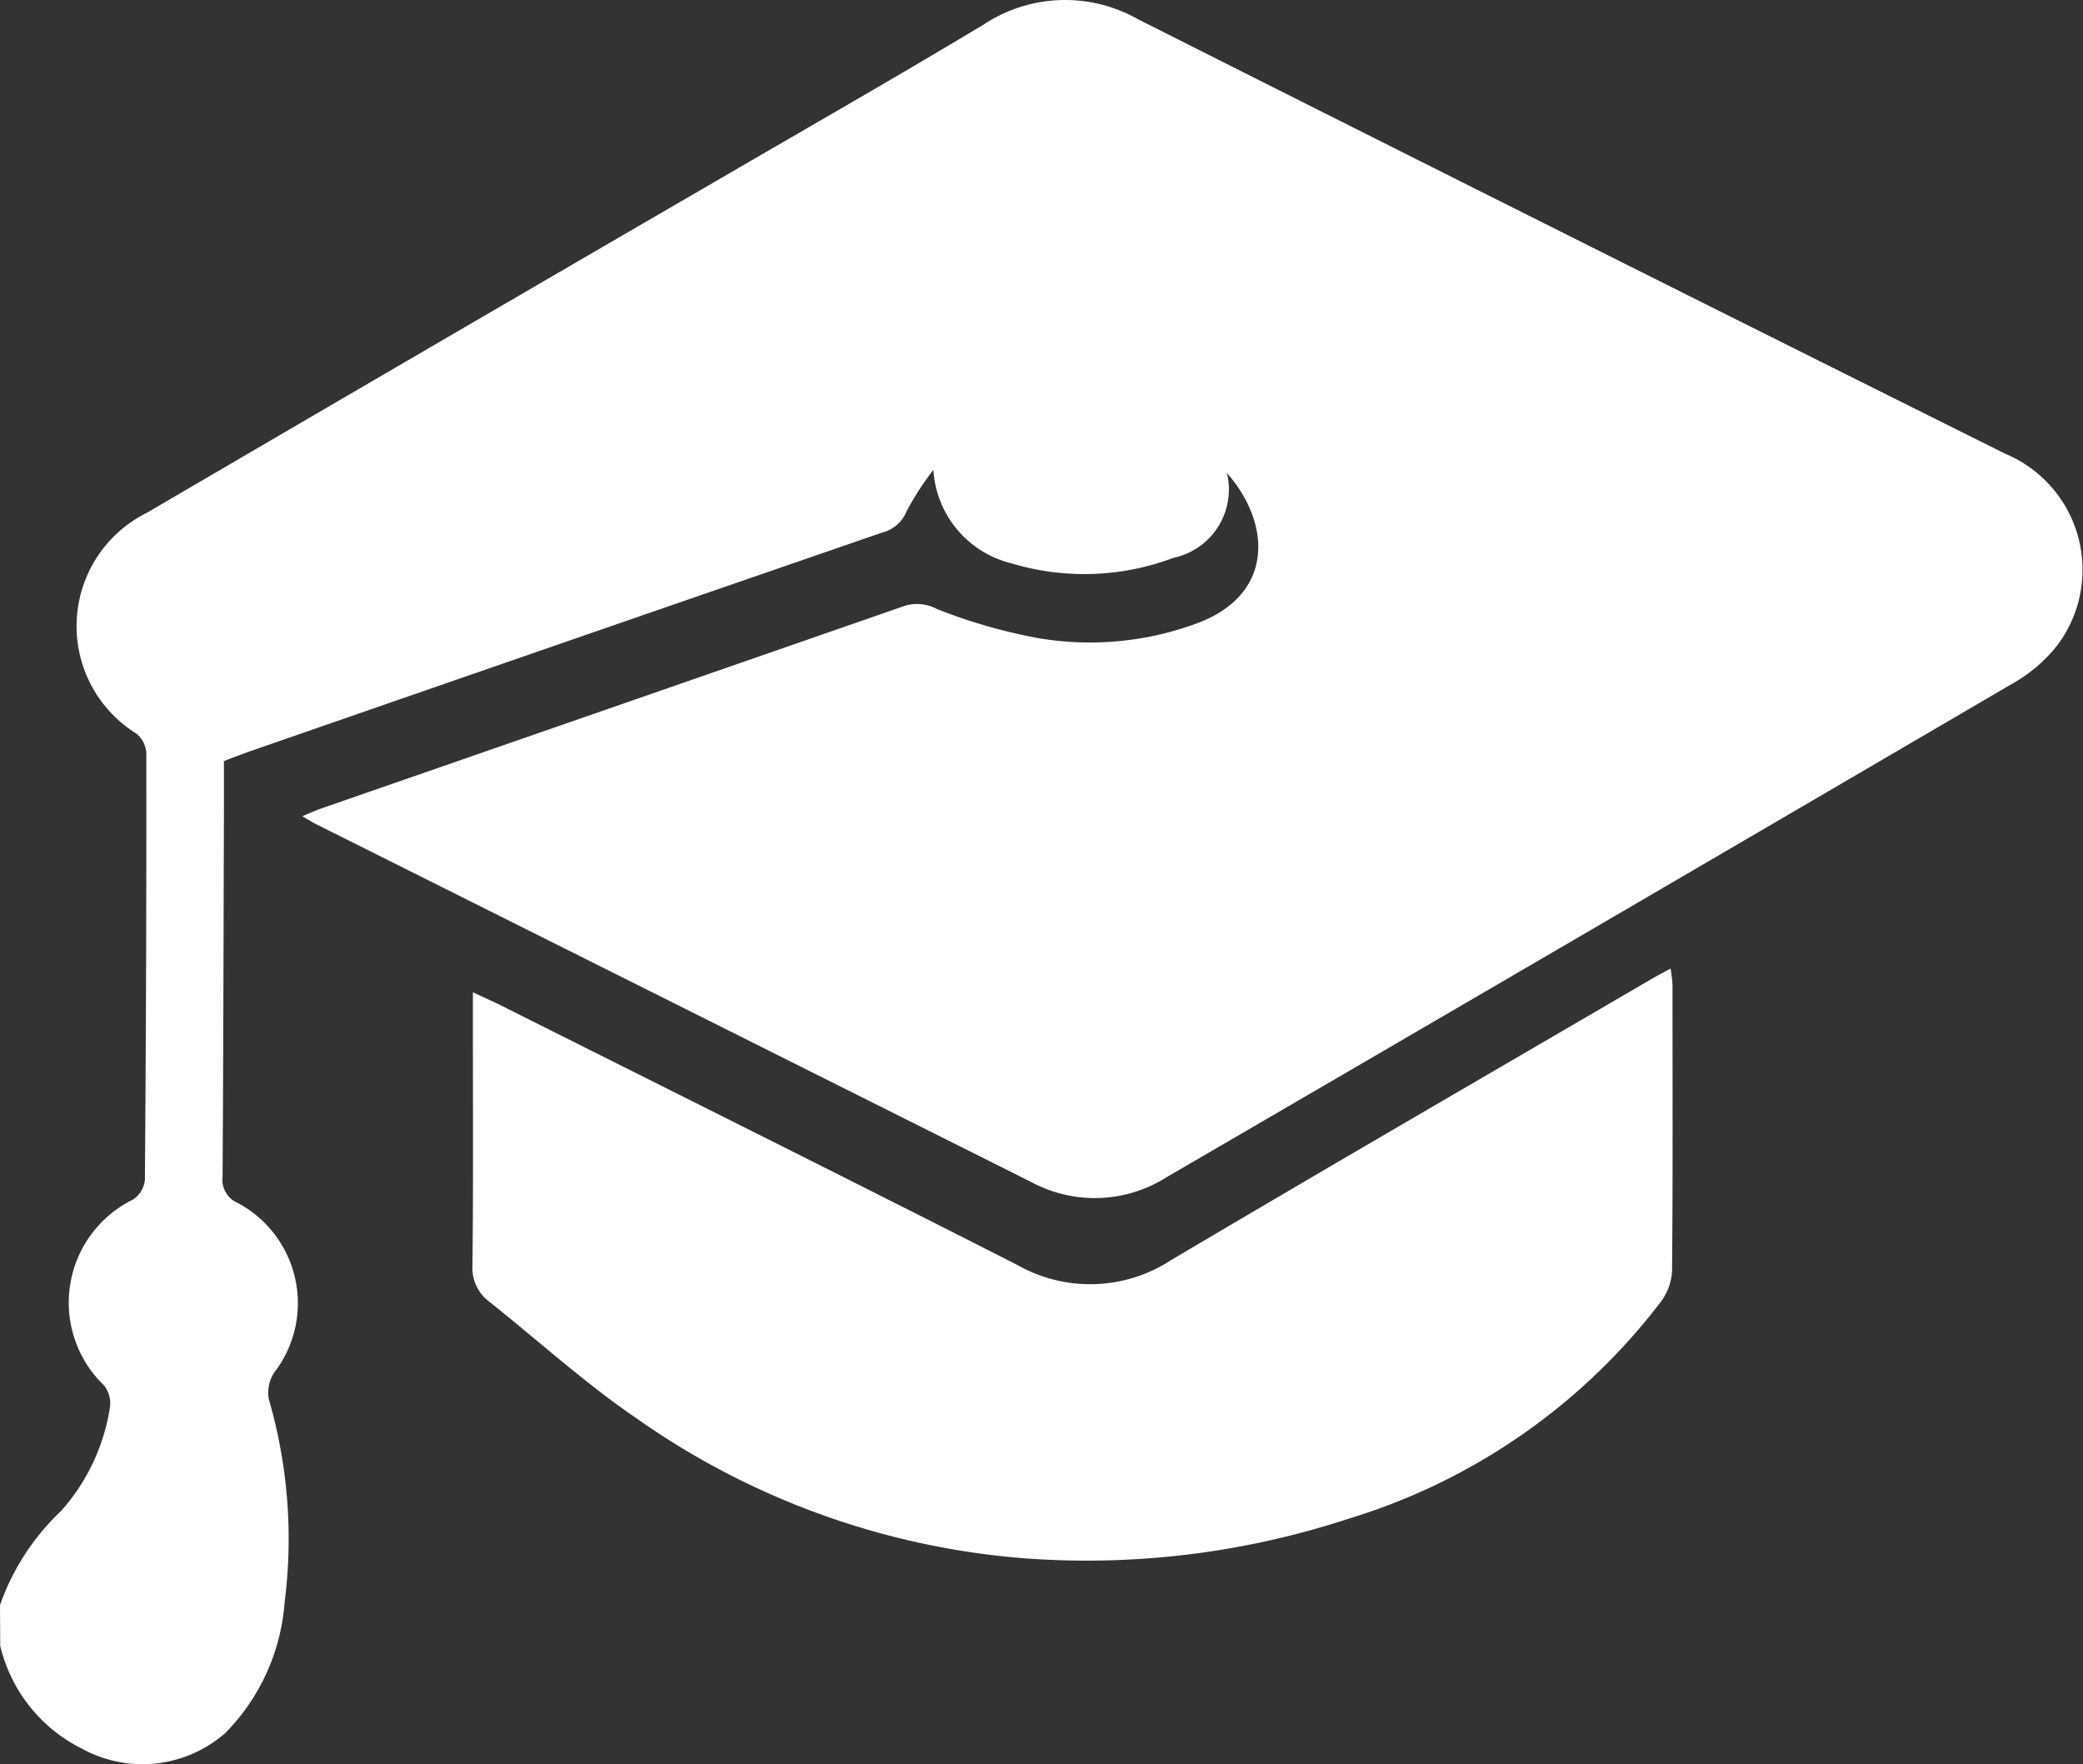
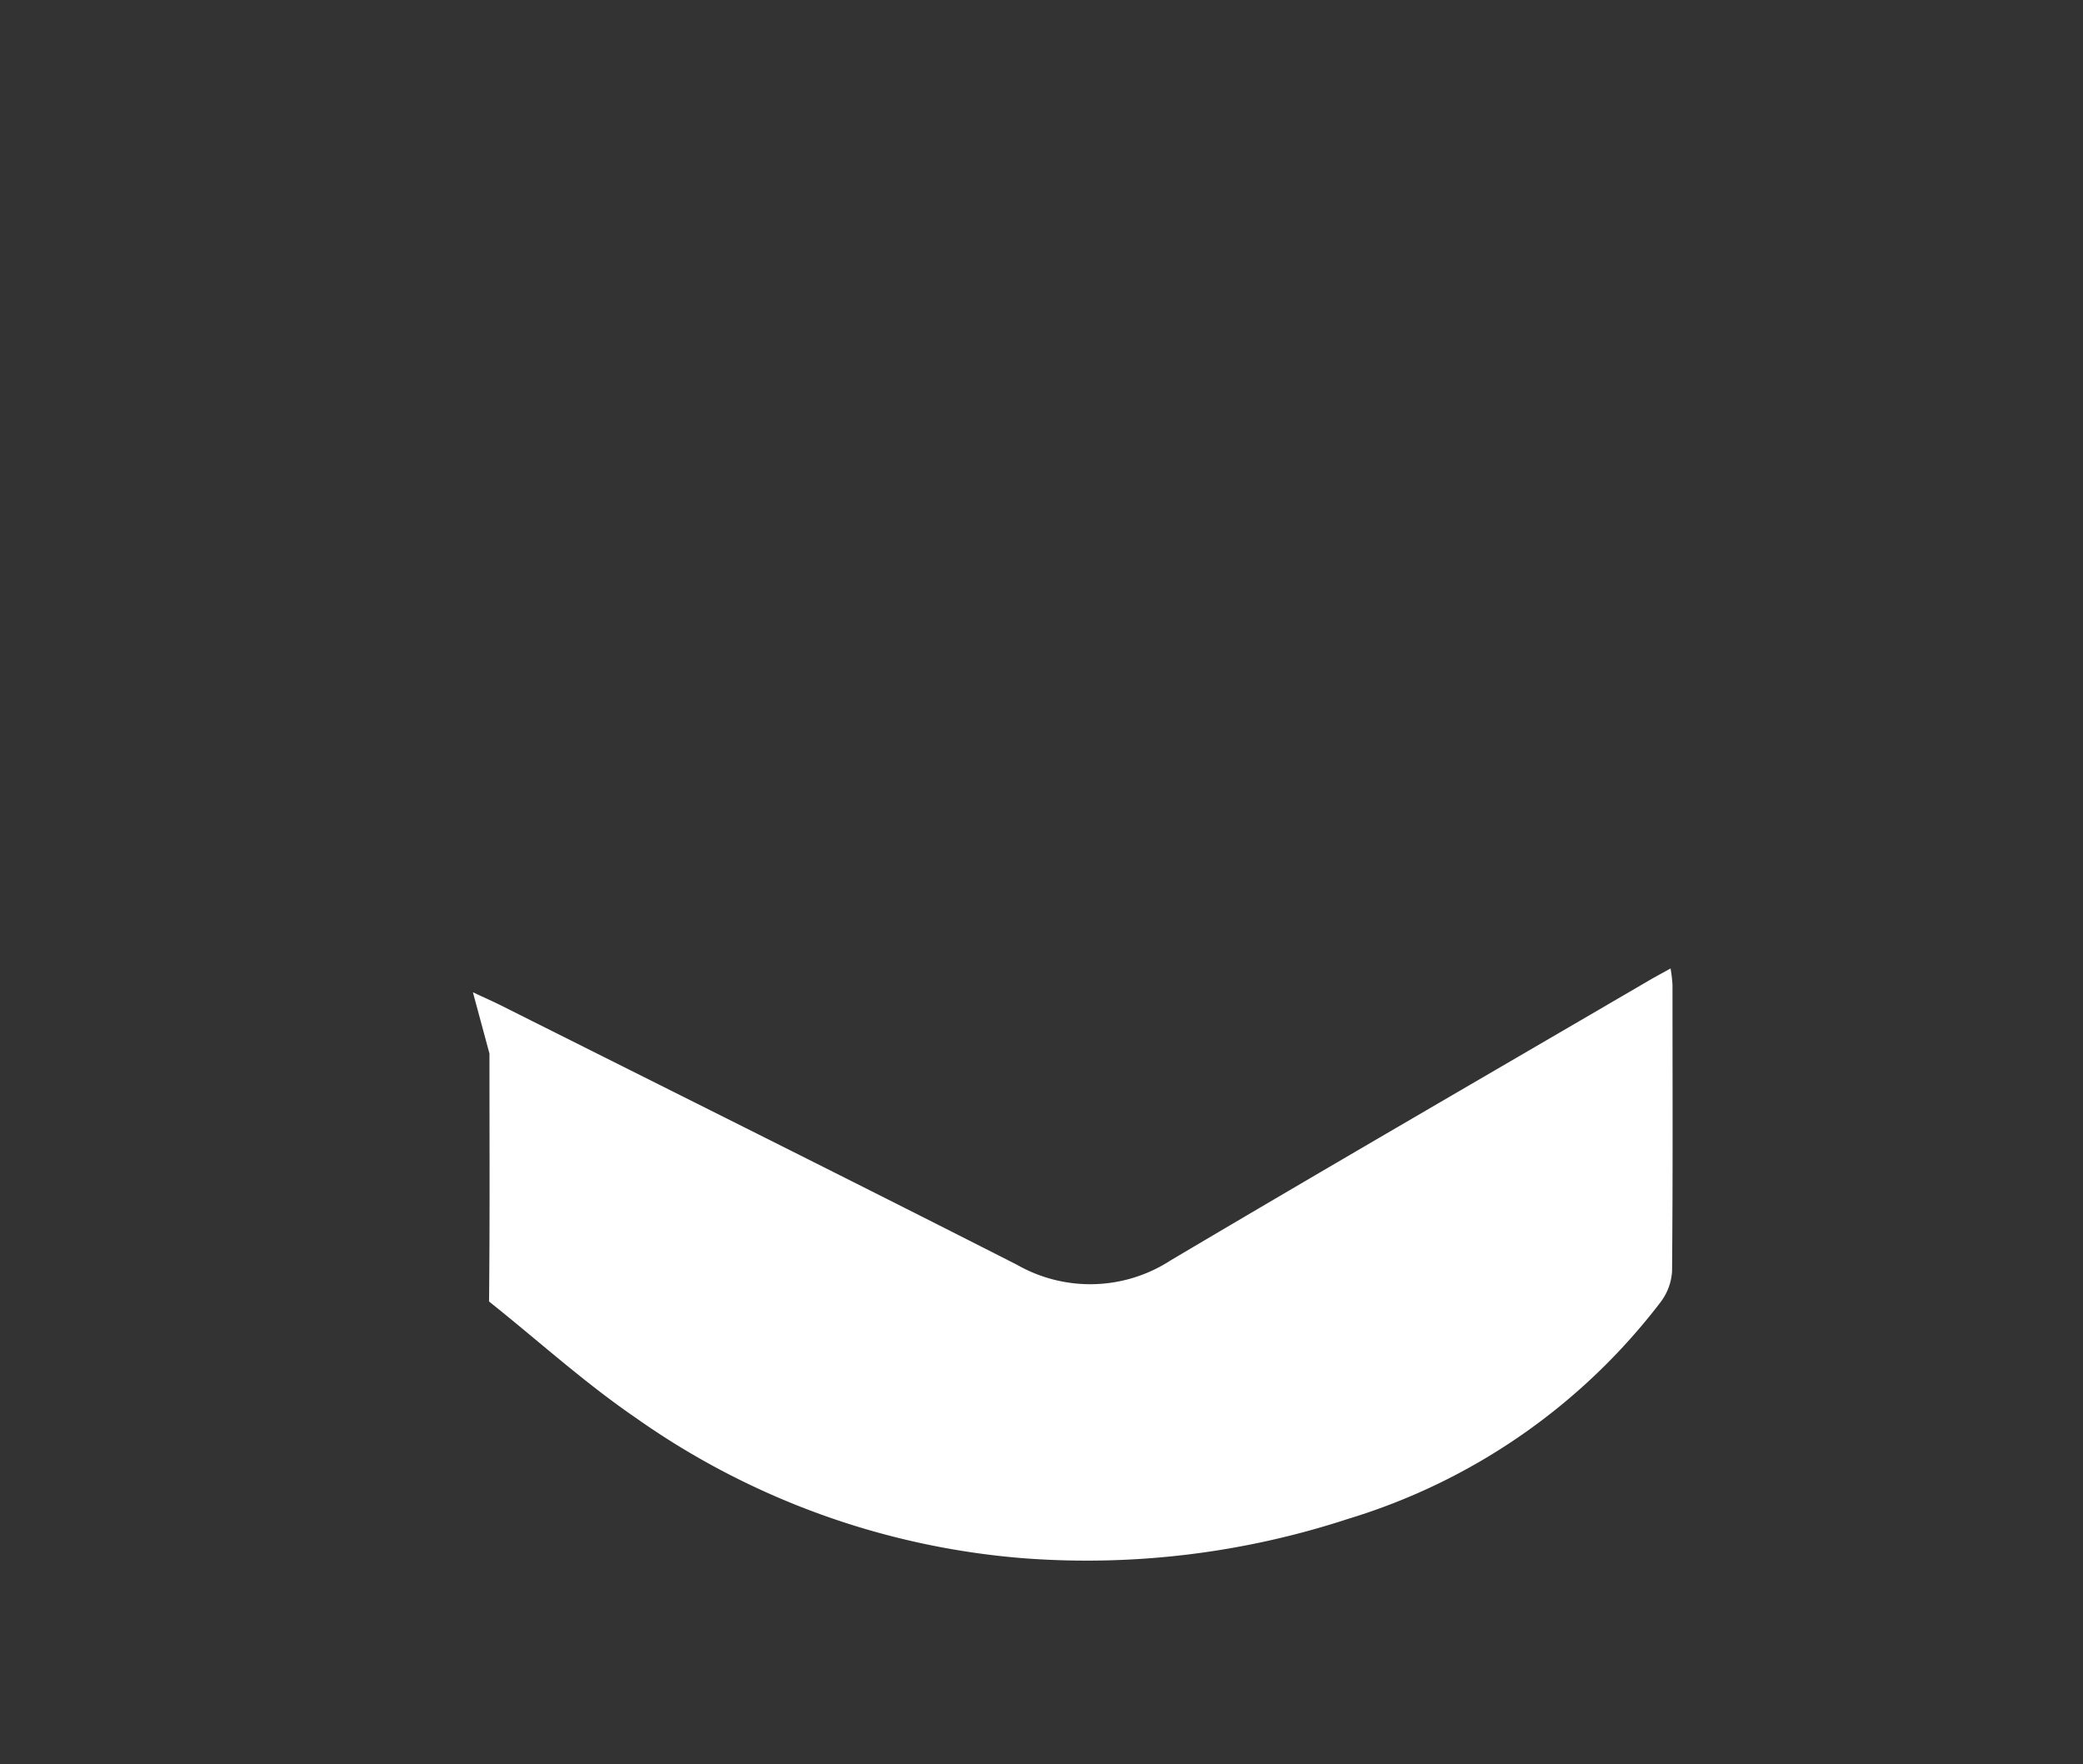
<svg xmlns="http://www.w3.org/2000/svg" width="71.876" height="60.865" viewBox="0 0 71.876 60.865">
  <rect x="0" y="0" width="71.876" height="60.865" fill="#333333" stroke="none" />
  <g id="Group_2310" data-name="Group 2310" transform="translate(-3972.068 -1591.094)">
-     <path id="Path_5075" data-name="Path 5075" d="M3972.068,1646.475a8.2,8.2,0,0,1,2.1-3.24,6.926,6.926,0,0,0,1.7-3.631.989.989,0,0,0-.222-.72,3.96,3.96,0,0,1,1.01-6.4.93.93,0,0,0,.412-.674q.058-7.365.049-14.73a.945.945,0,0,0-.336-.669,4.365,4.365,0,0,1,.357-7.625q9.8-5.733,19.62-11.435c3.089-1.8,6.194-3.571,9.257-5.413a5.086,5.086,0,0,1,5.305-.188q14.953,7.533,29.941,15a4.337,4.337,0,0,1,1.779,6.632,5.218,5.218,0,0,1-1.474,1.266q-14.609,8.55-29.24,17.062a4.626,4.626,0,0,1-4.676.168q-12.341-6.18-24.685-12.352c-.123-.062-.239-.138-.466-.271.288-.117.484-.208.688-.278q10.058-3.489,20.113-6.984a1.458,1.458,0,0,1,1.1.115,18.7,18.7,0,0,0,3.473,1,10.624,10.624,0,0,0,5.587-.541c2.611-1.026,2.44-3.46.946-5.15a2.414,2.414,0,0,1-1.851,2.926,8.718,8.718,0,0,1-5.58.19,3.544,3.544,0,0,1-2.7-3.228,10.254,10.254,0,0,0-.925,1.431,1.225,1.225,0,0,1-.84.733q-10.925,3.767-21.842,7.557c-.283.1-.562.21-.873.327,0,.58,0,1.14,0,1.7-.013,4.209-.02,8.417-.047,12.626a.878.878,0,0,0,.526.923,3.92,3.92,0,0,1,1.261,5.845,1.258,1.258,0,0,0-.191.925,17.287,17.287,0,0,1,.545,7.007,7.181,7.181,0,0,1-2.035,4.5,4.338,4.338,0,0,1-4.962.549,5.345,5.345,0,0,1-2.816-3.546Z" fill="#fff" />
-     <path id="Path_5076" data-name="Path 5076" d="M4088.015,1829.529c.4.188.674.307.939.439,5.948,2.984,11.906,5.949,17.838,8.965a5.094,5.094,0,0,0,5.3-.154c5.486-3.25,11.005-6.445,16.512-9.661.219-.128.443-.247.738-.41a5.069,5.069,0,0,1,.066.562c0,3.3.015,6.592-.015,9.888a1.953,1.953,0,0,1-.4,1.068,21.348,21.348,0,0,1-10.767,7.469,28.93,28.93,0,0,1-11.2,1.363,26.863,26.863,0,0,1-13.41-4.859c-1.767-1.21-3.366-2.665-5.044-4a1.455,1.455,0,0,1-.572-1.267c.03-2.852.014-5.7.014-8.556Z" transform="translate(-99.629 -204.198)" fill="#fff" />
+     <path id="Path_5076" data-name="Path 5076" d="M4088.015,1829.529c.4.188.674.307.939.439,5.948,2.984,11.906,5.949,17.838,8.965a5.094,5.094,0,0,0,5.3-.154c5.486-3.25,11.005-6.445,16.512-9.661.219-.128.443-.247.738-.41a5.069,5.069,0,0,1,.066.562c0,3.3.015,6.592-.015,9.888a1.953,1.953,0,0,1-.4,1.068,21.348,21.348,0,0,1-10.767,7.469,28.93,28.93,0,0,1-11.2,1.363,26.863,26.863,0,0,1-13.41-4.859c-1.767-1.21-3.366-2.665-5.044-4c.03-2.852.014-5.7.014-8.556Z" transform="translate(-99.629 -204.198)" fill="#fff" />
  </g>
</svg>